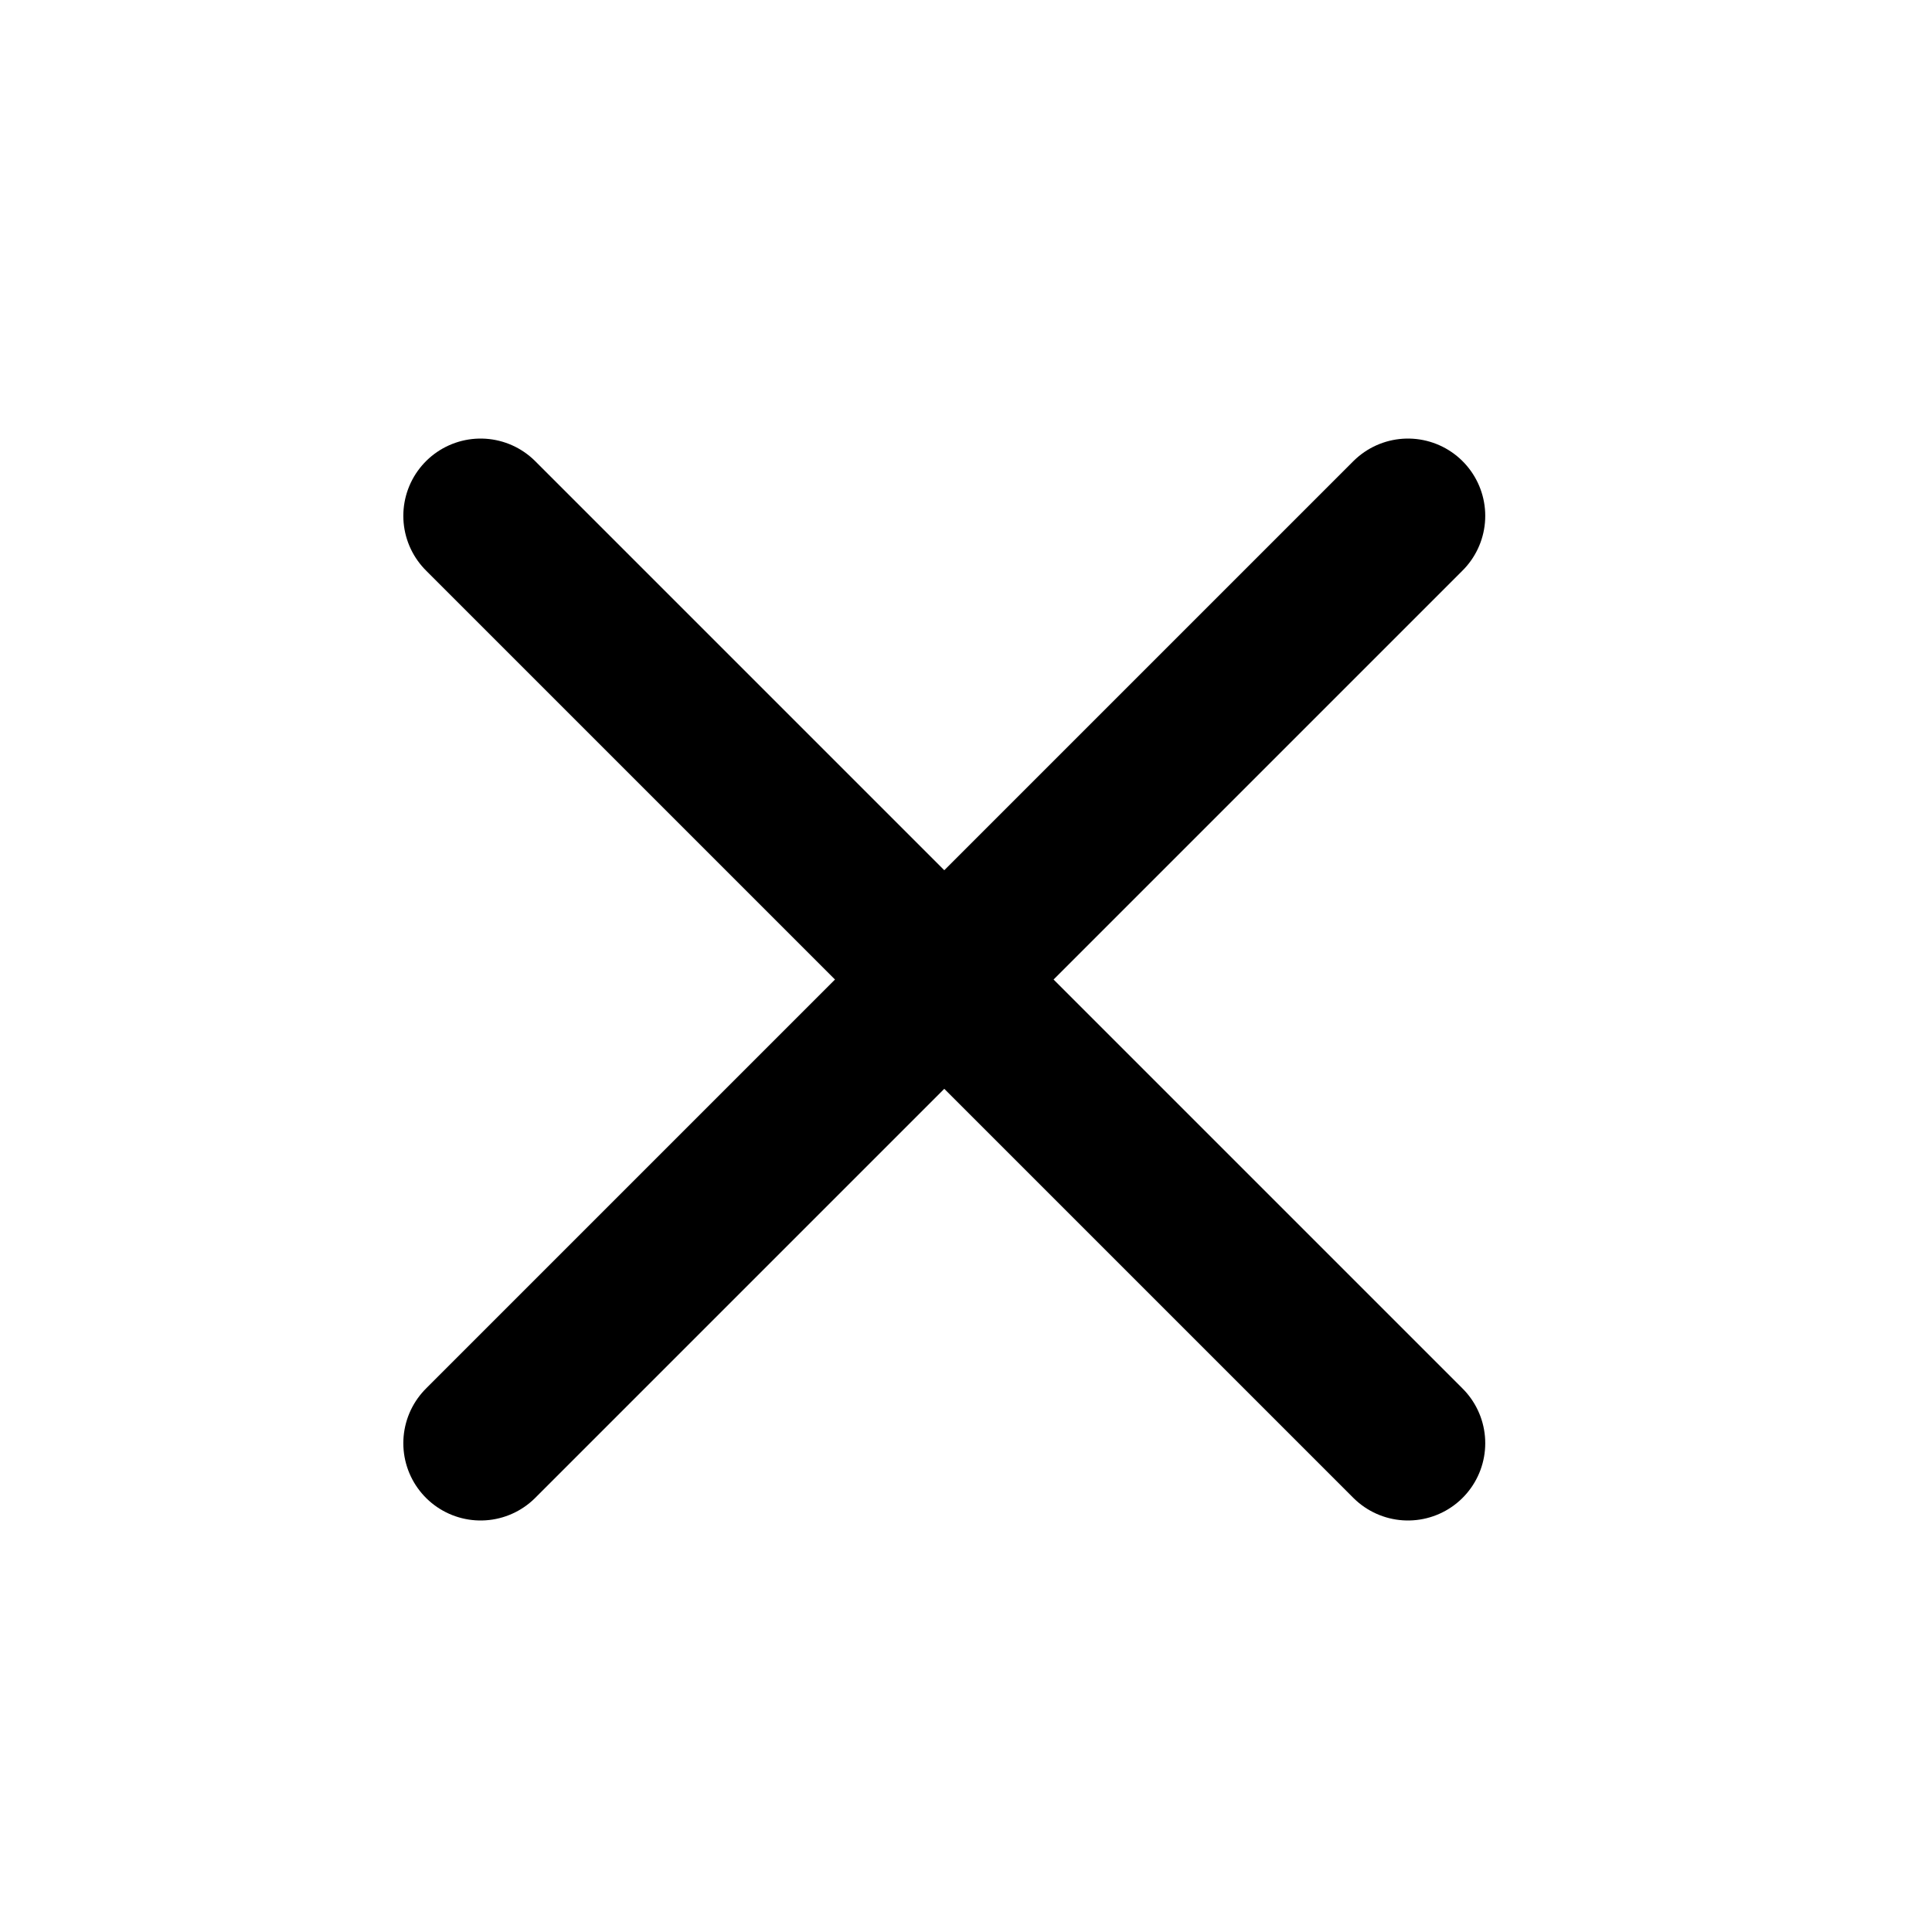
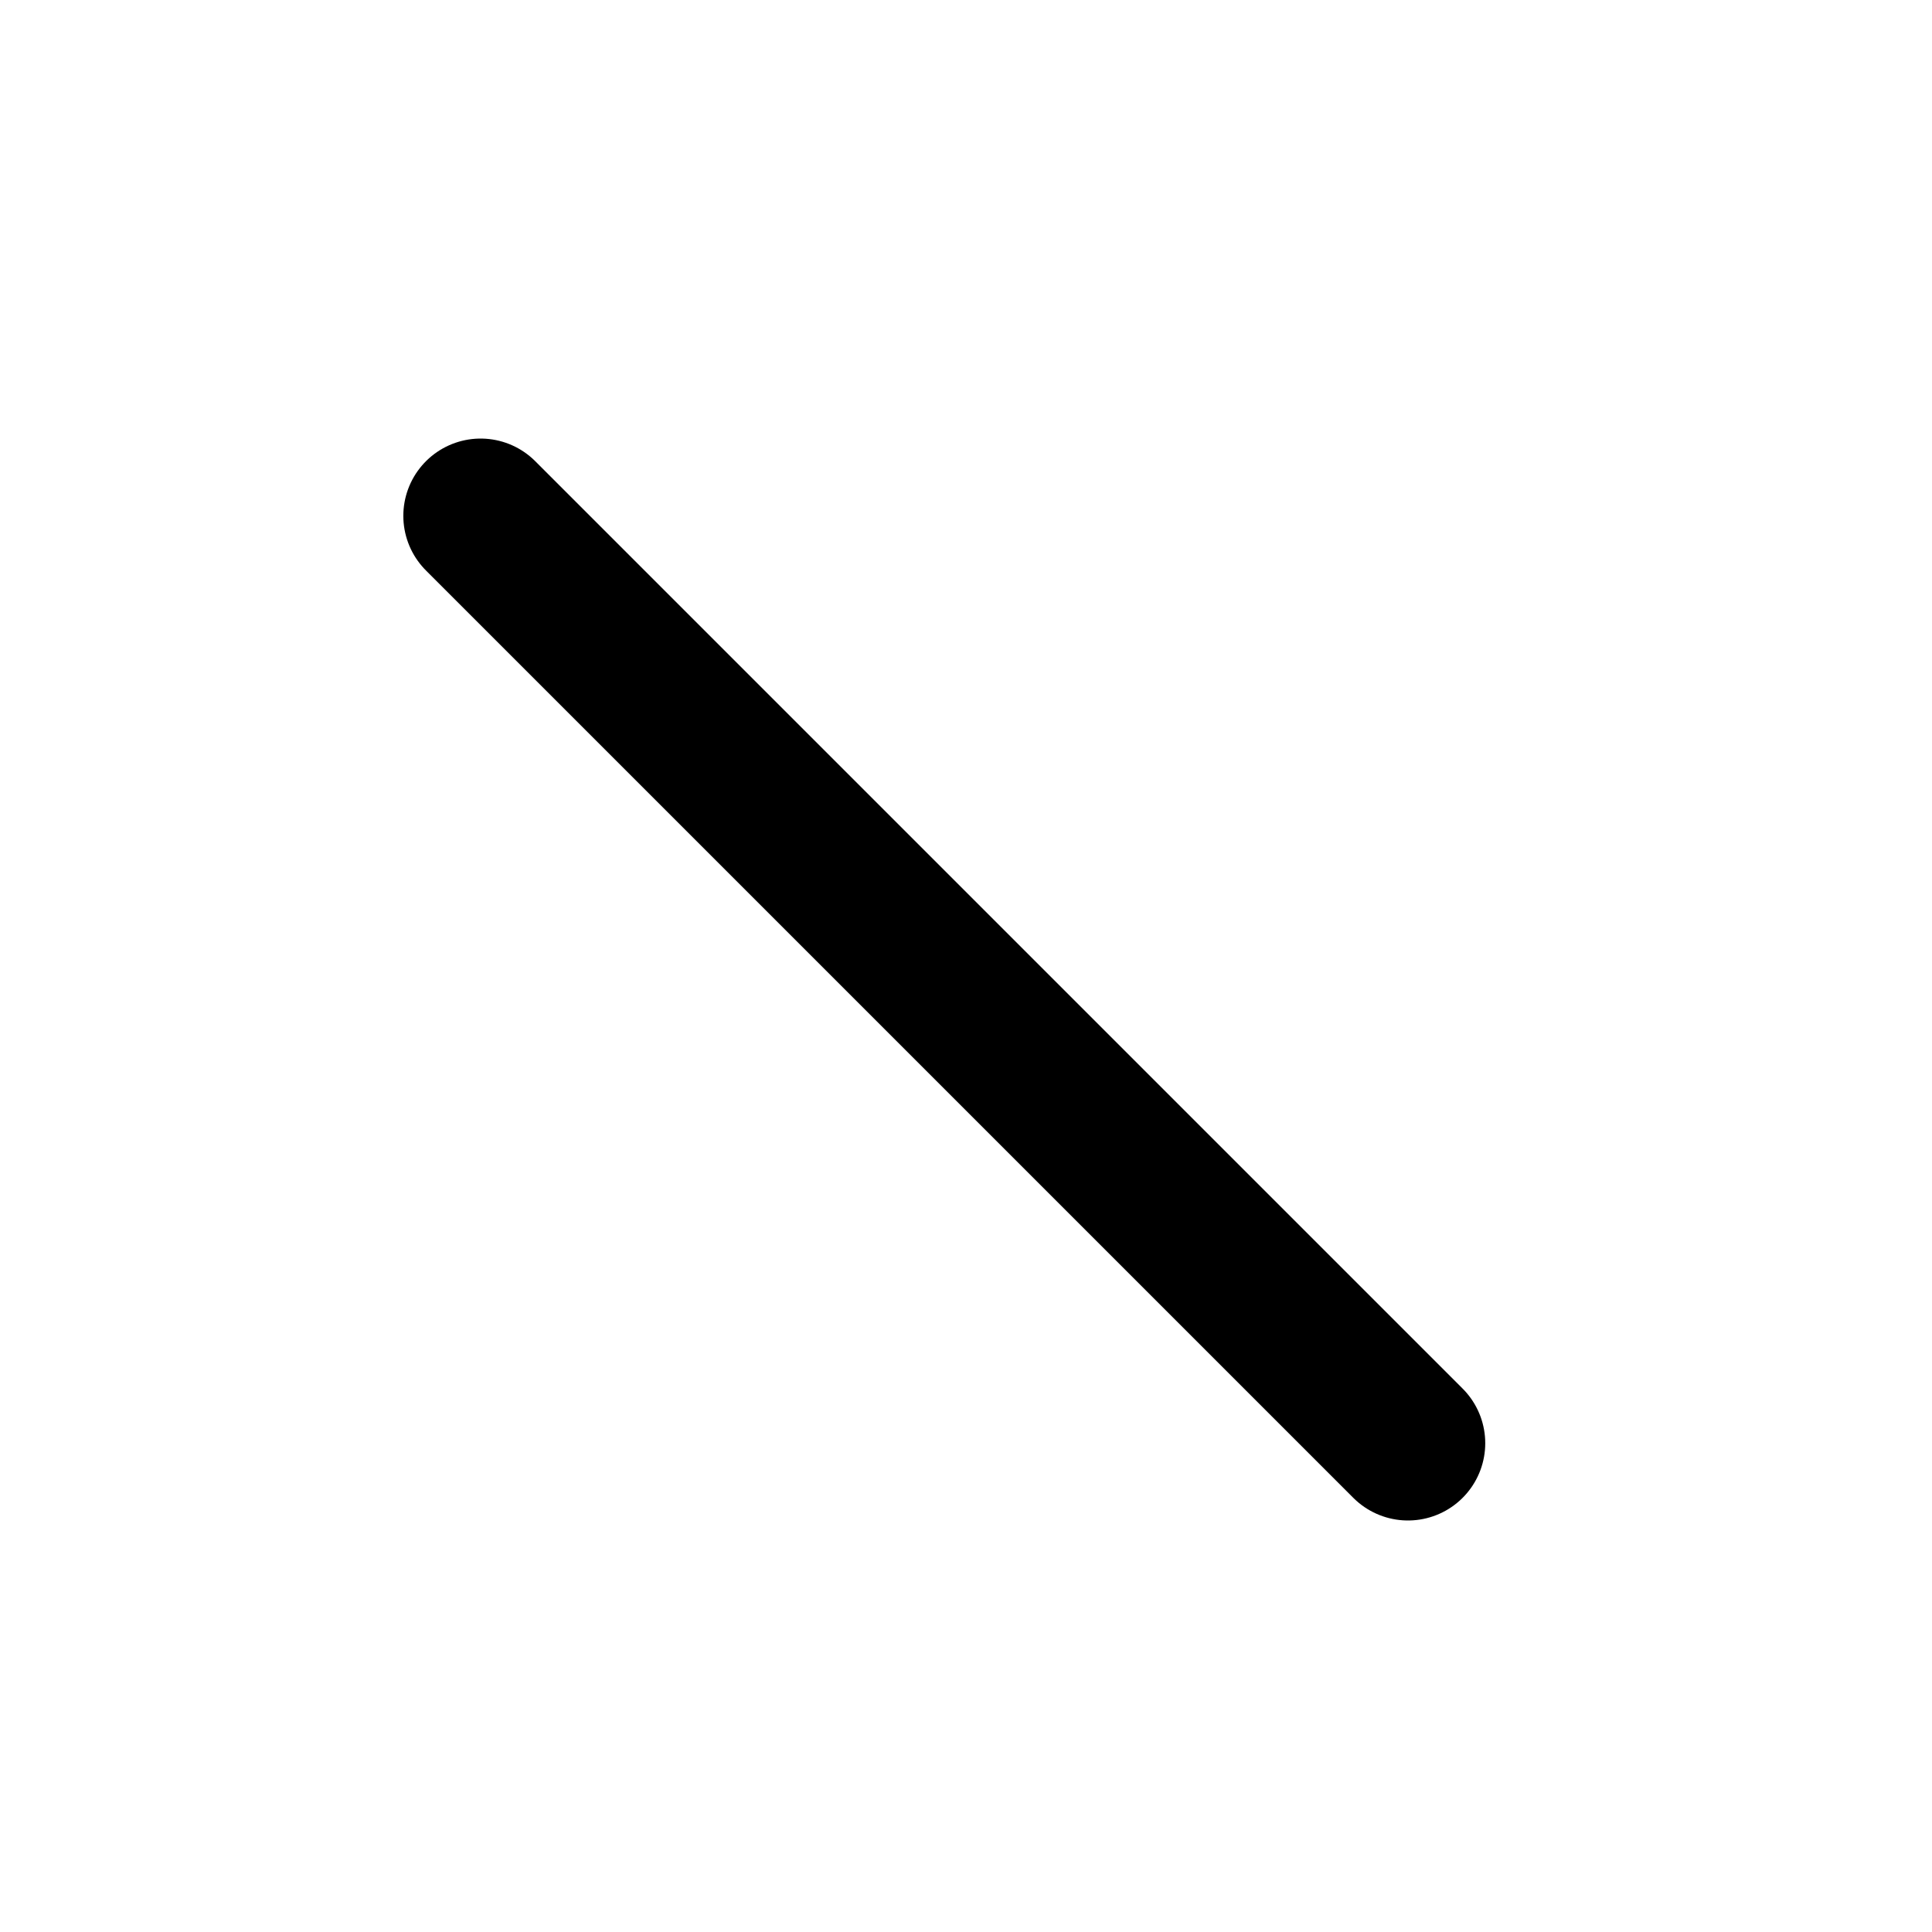
<svg xmlns="http://www.w3.org/2000/svg" width="25" height="25" viewBox="0 0 25 25" fill="none">
-   <path d="M18.219 6.675L6.219 18.675" stroke="black" stroke-width="2" stroke-linecap="round" stroke-linejoin="round" />
  <path d="M6.219 6.675L18.219 18.675" stroke="black" stroke-width="2" stroke-linecap="round" stroke-linejoin="round" />
</svg>